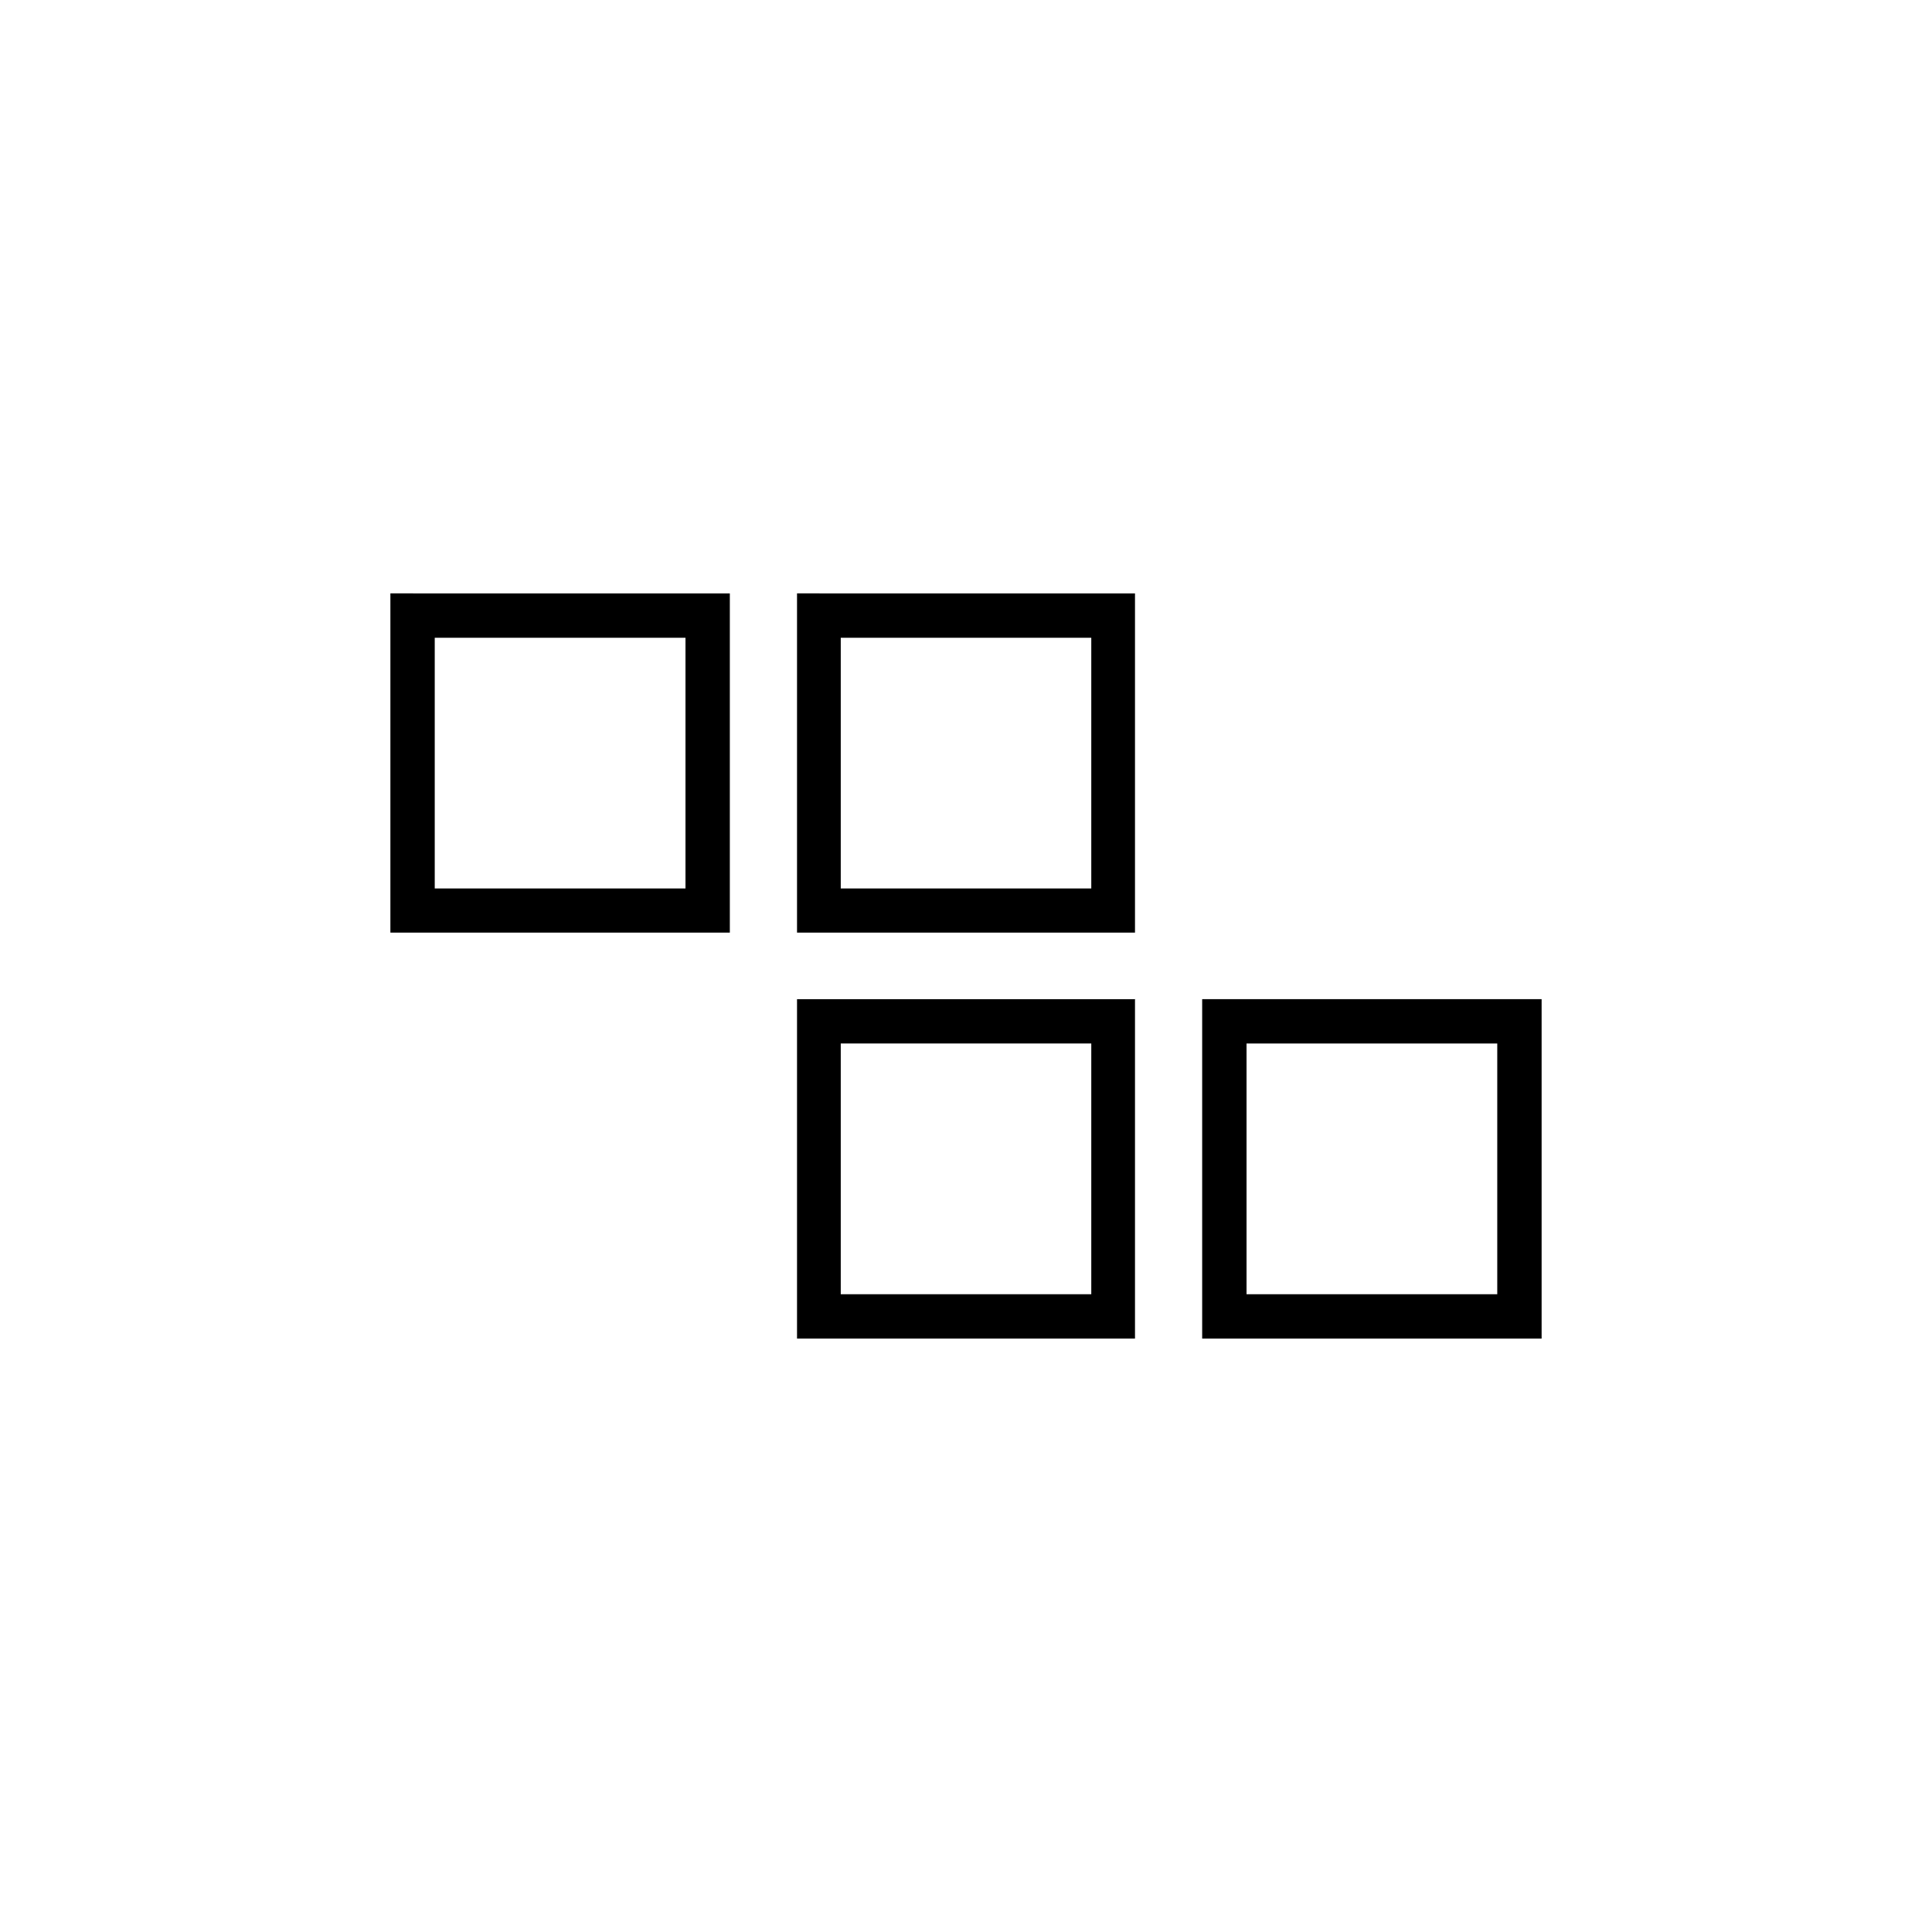
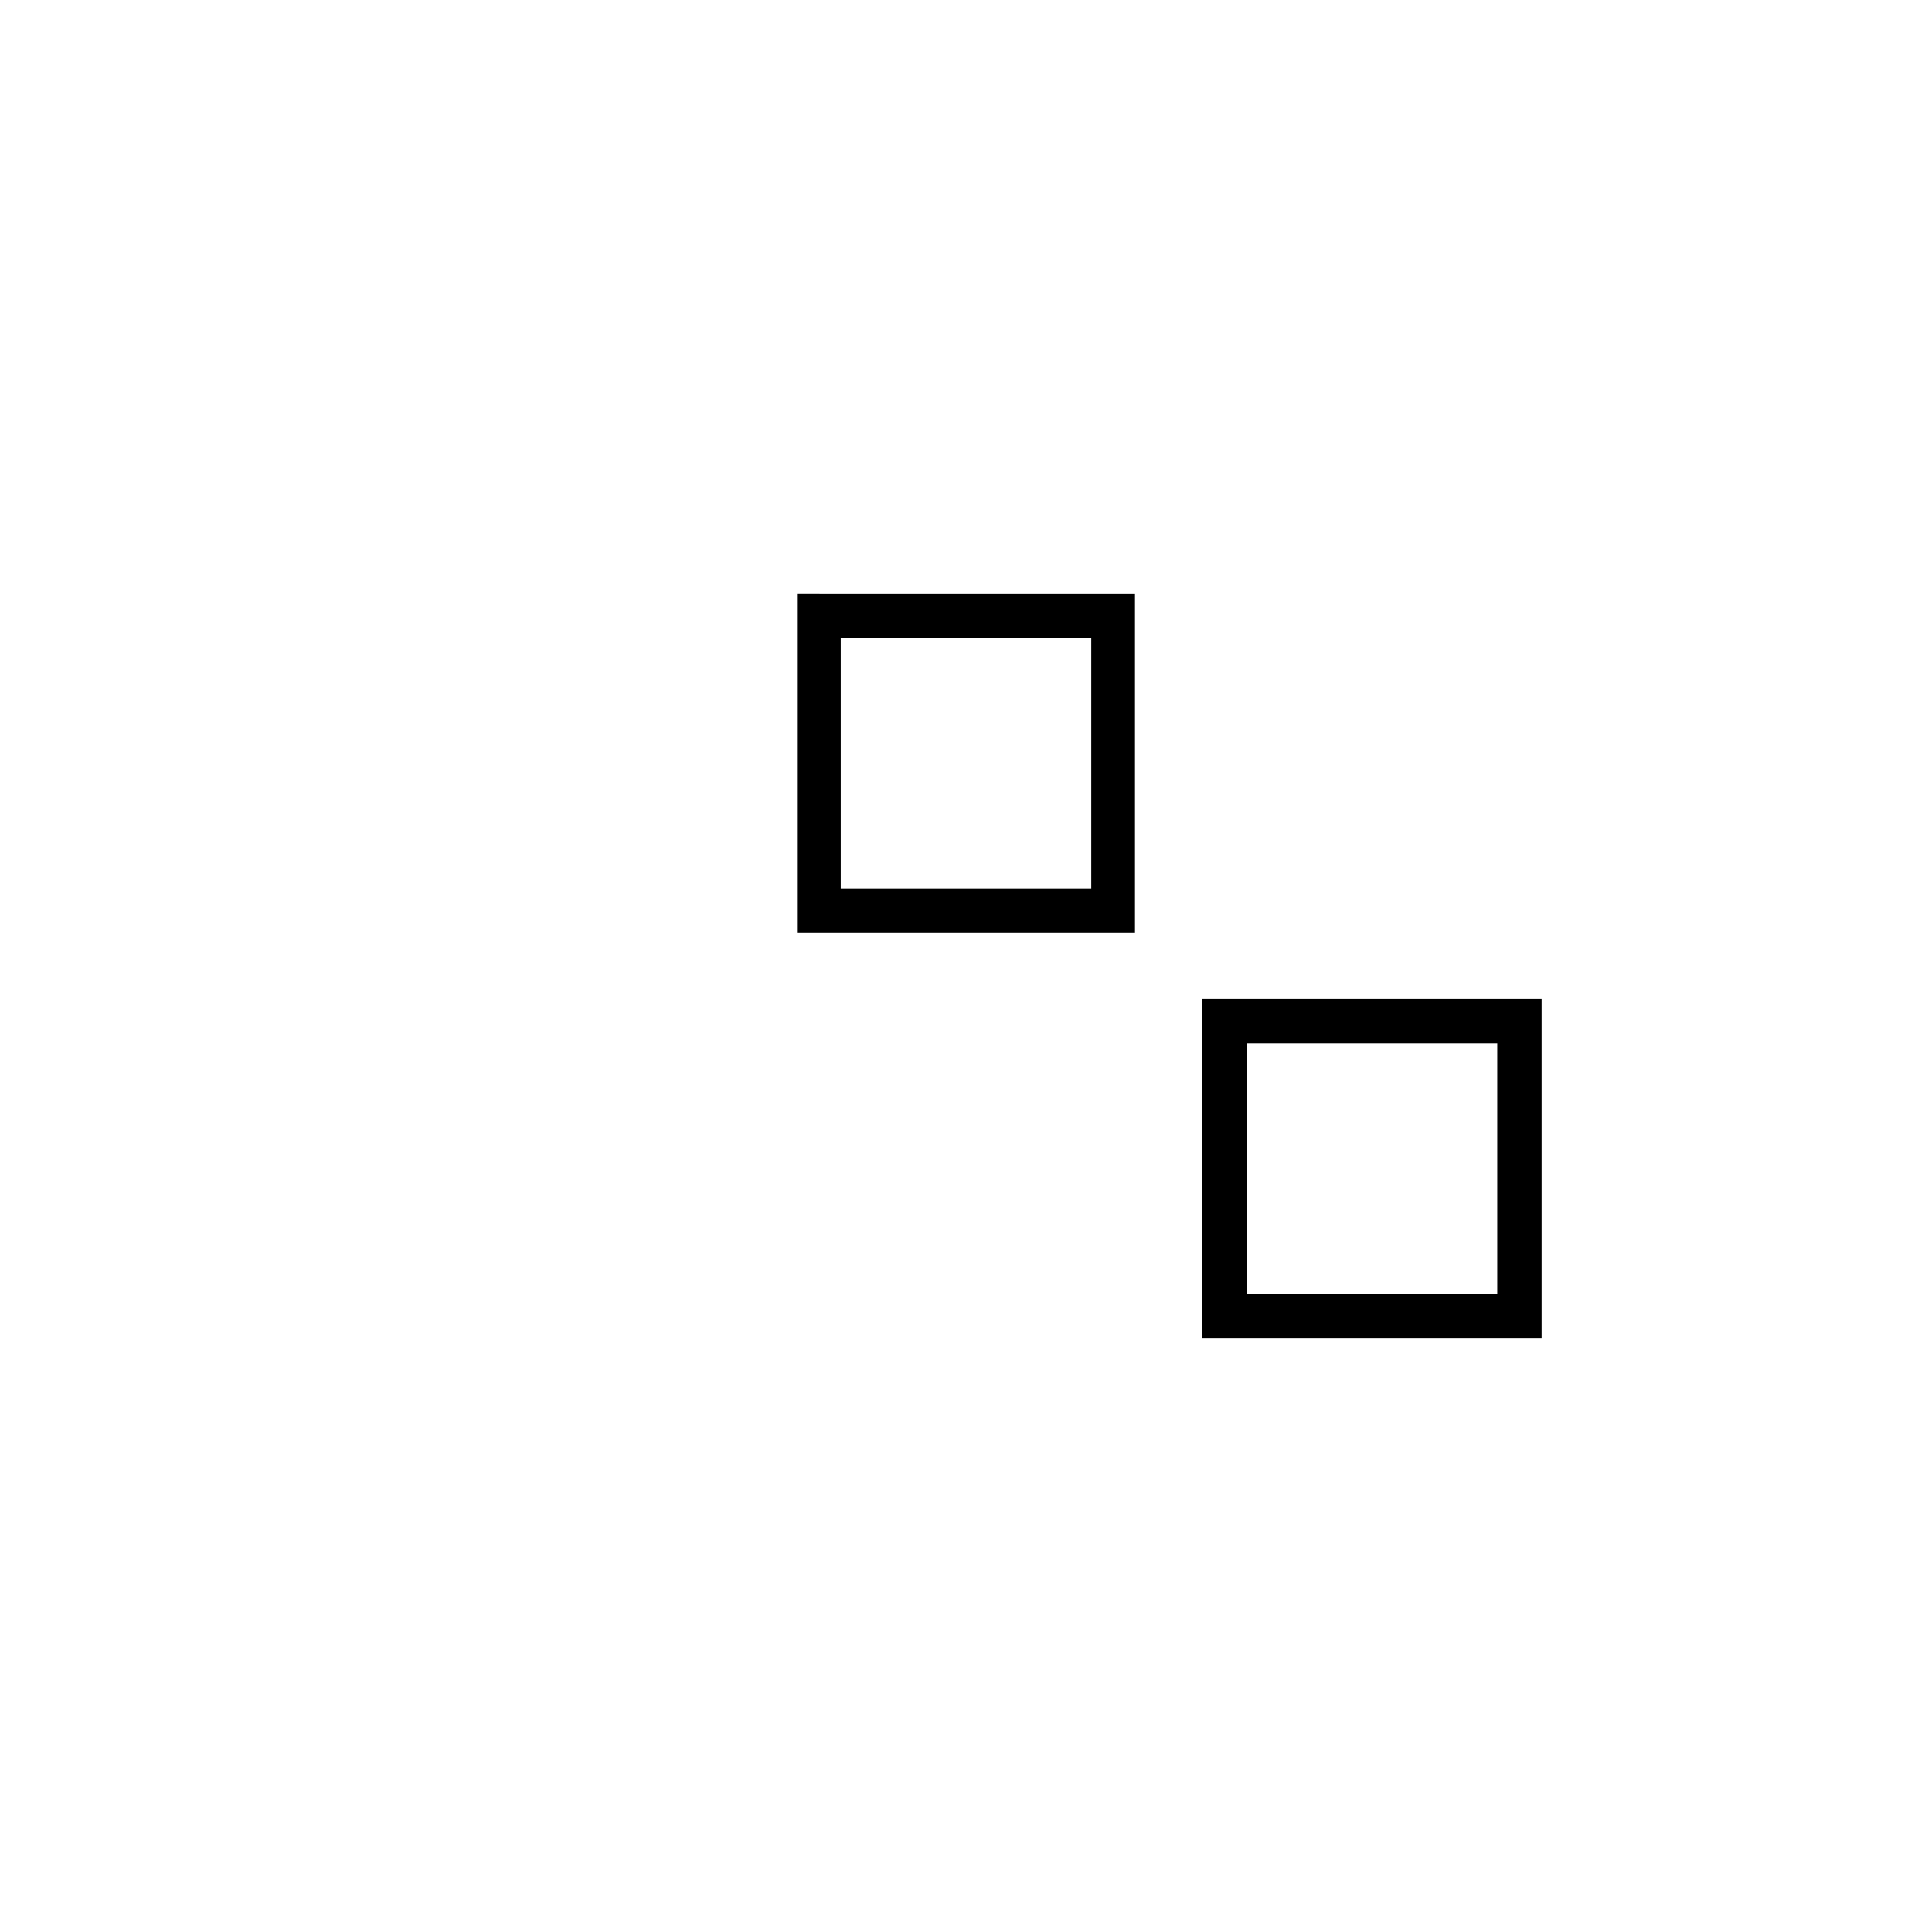
<svg xmlns="http://www.w3.org/2000/svg" fill="#000000" width="800px" height="800px" version="1.1" viewBox="144 144 512 512">
  <g>
-     <path d="m325.66 313.01v66.445h-66.449v-66.445h66.449m11.754-11.754-89.957-0.004v89.902h89.957v-89.902z" />
    <path d="m433.2 313.01v66.445h-66.391v-66.445h66.391m11.754-11.754-89.734-0.004v89.902h89.566v-89.902z" />
-     <path d="m433.2 420.54v66.445h-66.391v-66.445h66.391m11.754-11.754h-89.734v89.957h89.566v-89.902z" />
    <path d="m540.79 420.54v66.445h-66.445v-66.445h66.445m11.754-11.754h-89.957v89.957h89.957z" />
  </g>
</svg>